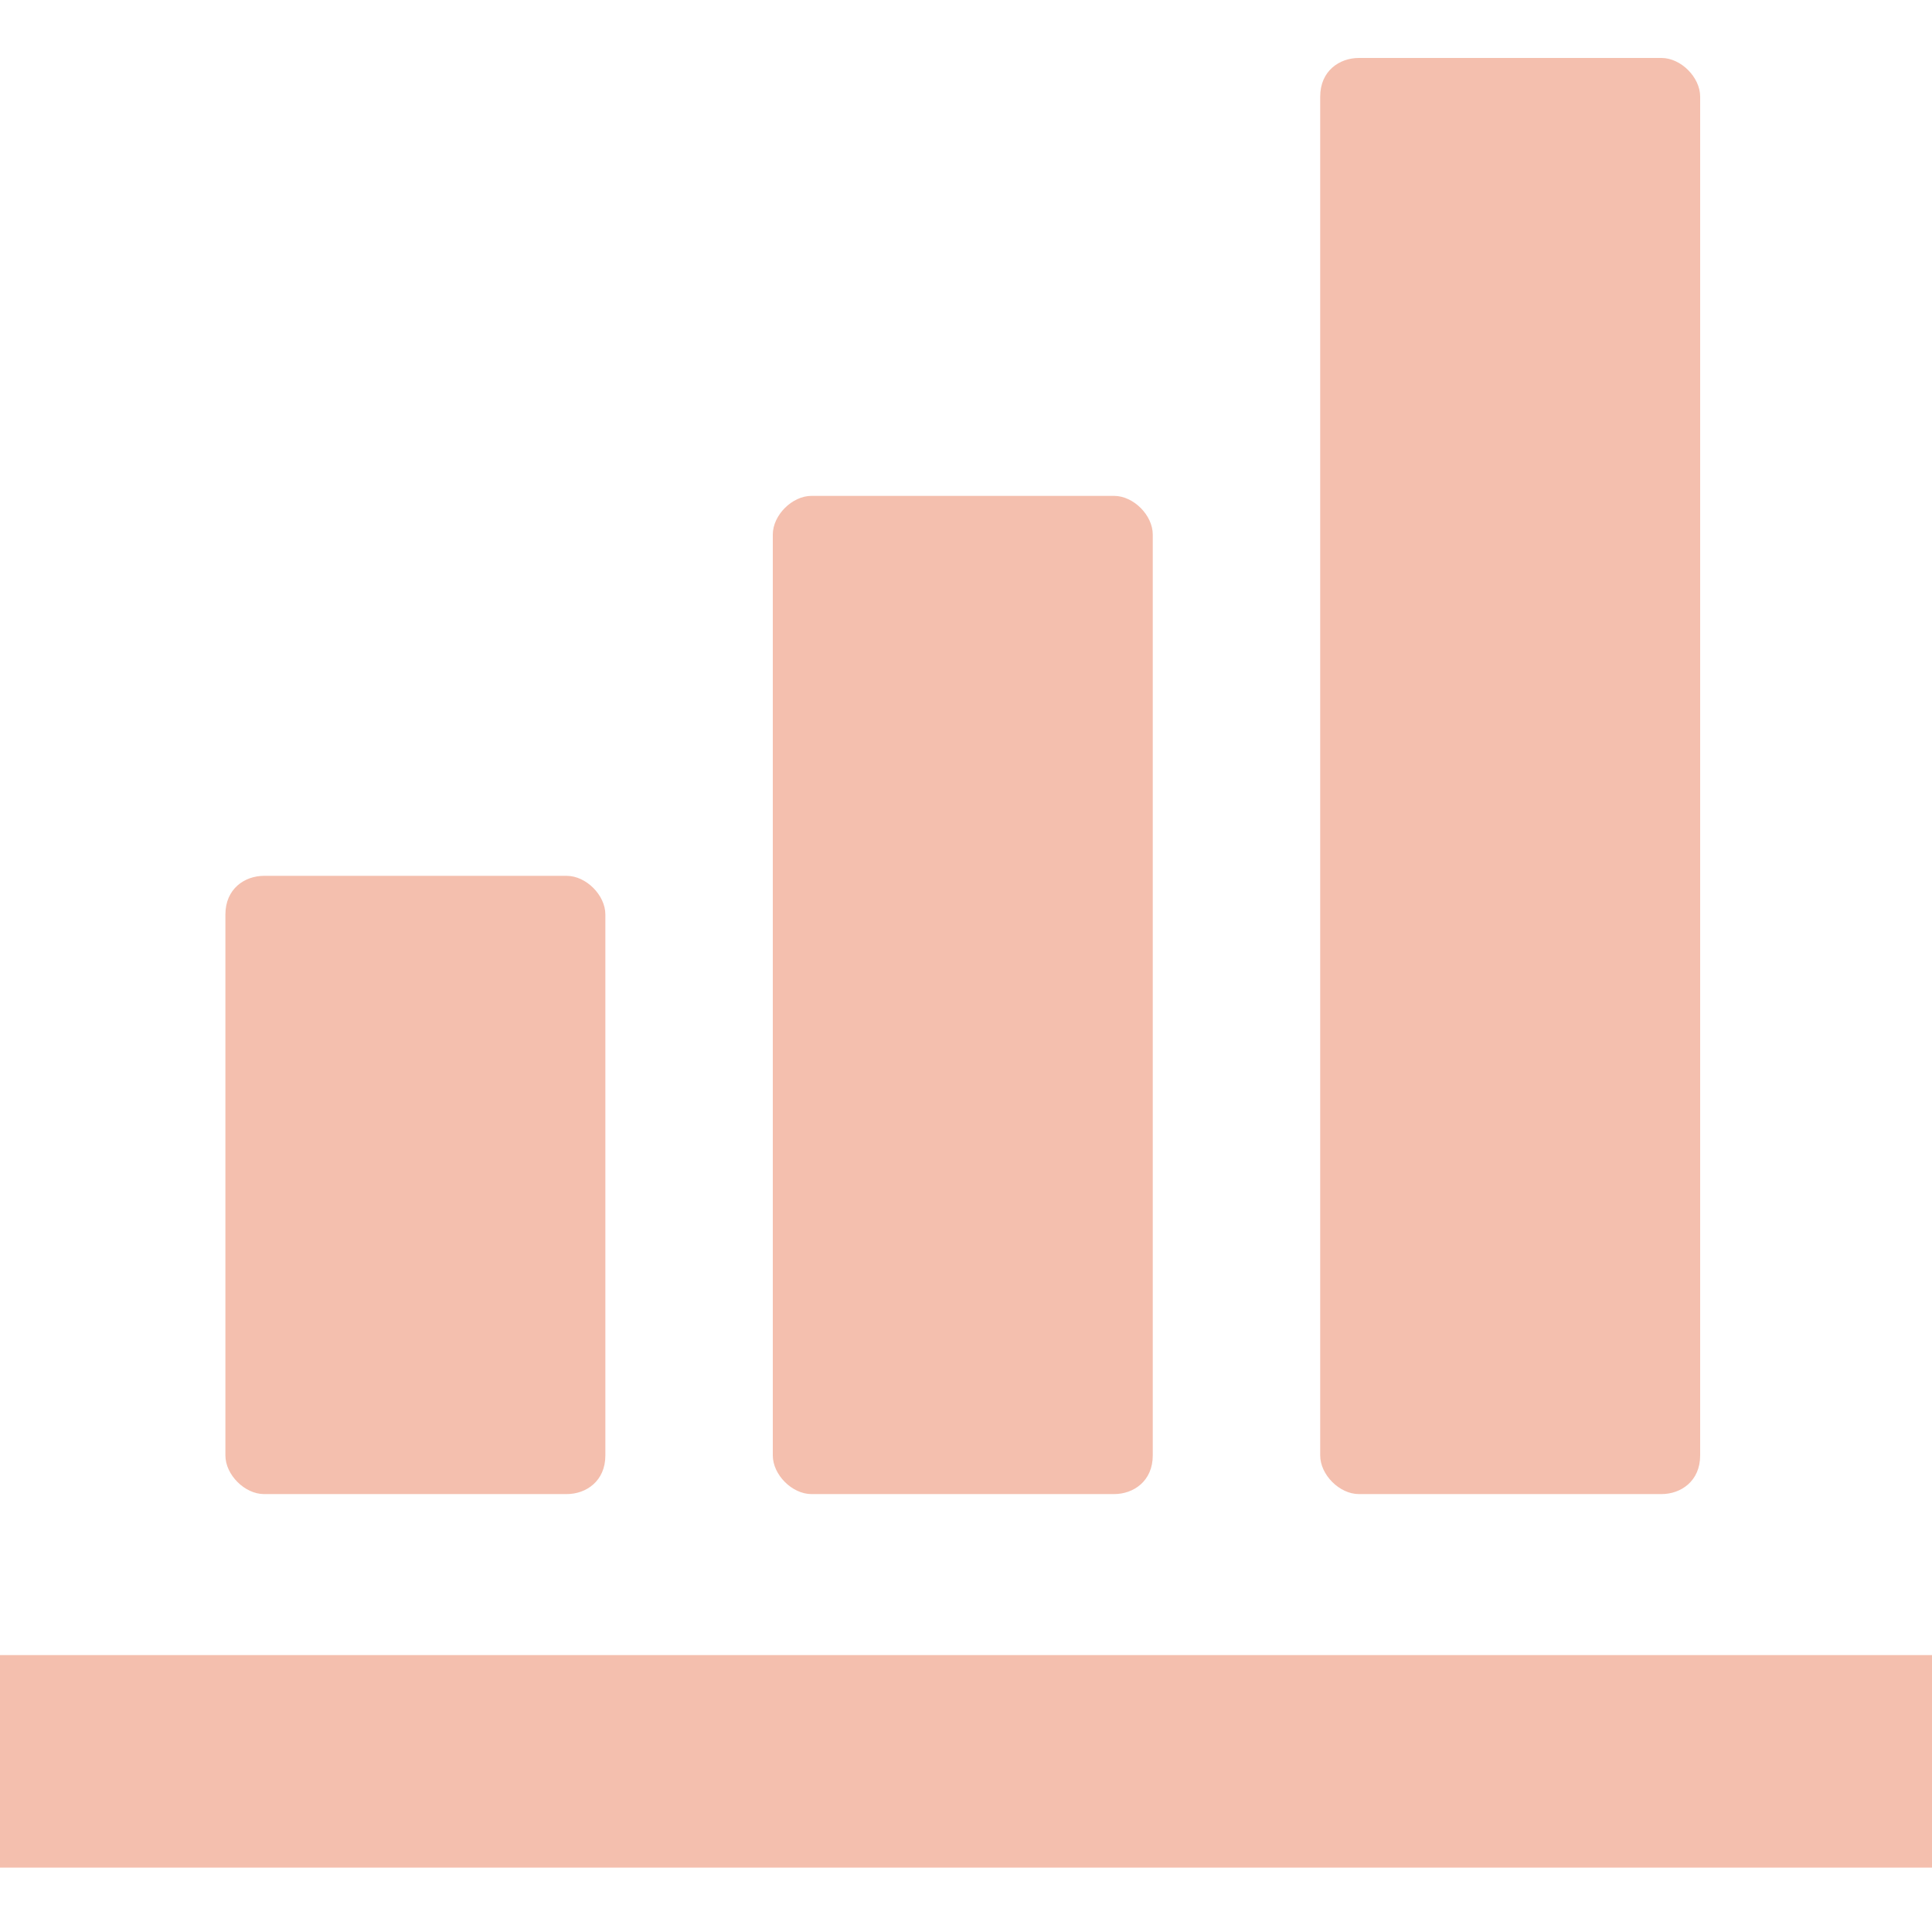
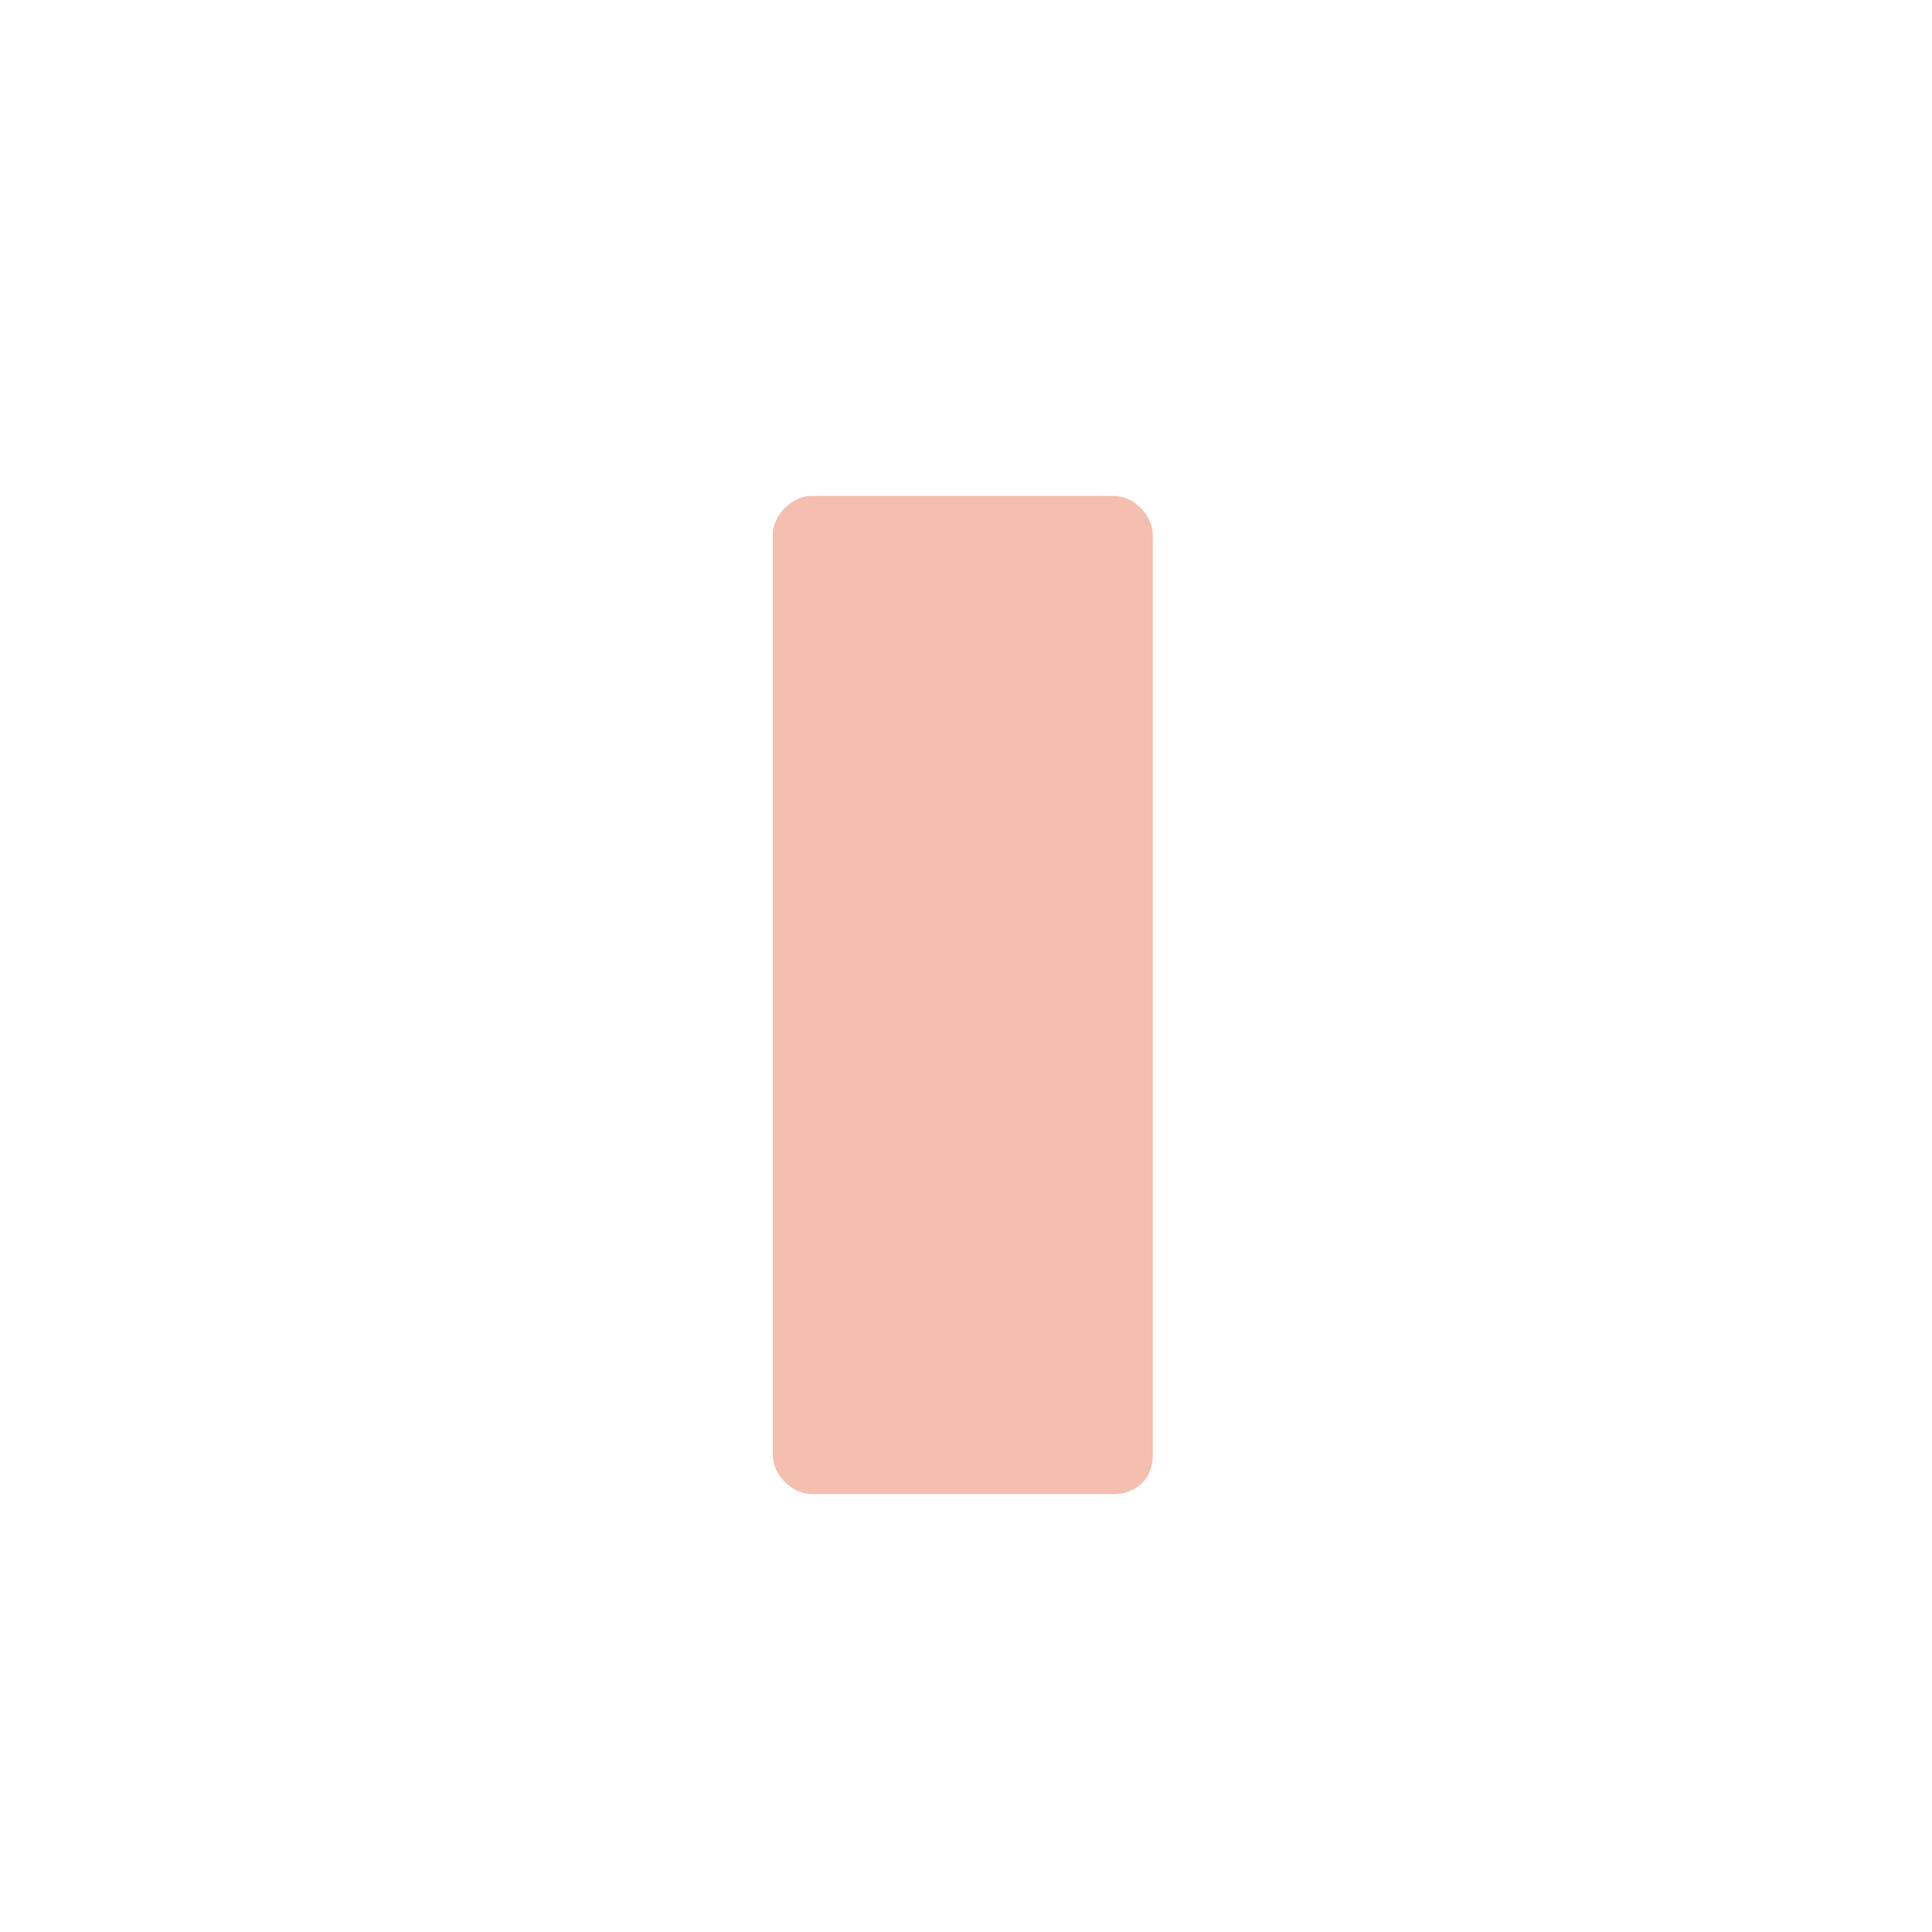
<svg xmlns="http://www.w3.org/2000/svg" version="1.1" x="0px" y="0px" width="30px" height="30px" viewBox="0 0 30 30" style="enable-background:new 0 0 30 30;" xml:space="preserve">
  <style type="text/css">
	.st0{fill:#F4BFAE;}
	.st1{fill:none;}
</style>
  <defs>
</defs>
  <g>
    <g>
      <g>
-         <path class="st0" d="M4.1,23.2h4.7c0.3,0,0.6-0.2,0.6-0.6v-8.4c0-0.3-0.3-0.6-0.6-0.6H4.1c-0.3,0-0.6,0.2-0.6,0.6v8.4     C3.5,22.9,3.8,23.2,4.1,23.2z" />
-       </g>
+         </g>
      <g>
        <path class="st0" d="M12.6,23.2h4.7c0.3,0,0.6-0.2,0.6-0.6V8.3c0-0.3-0.3-0.6-0.6-0.6h-4.7C12.3,7.7,12,8,12,8.3v14.3     C12,22.9,12.3,23.2,12.6,23.2z" />
      </g>
      <g>
-         <path class="st0" d="M21.1,23.2h4.7c0.3,0,0.6-0.2,0.6-0.6V1.5c0-0.3-0.3-0.6-0.6-0.6h-4.7c-0.3,0-0.6,0.2-0.6,0.6v21.1     C20.5,22.9,20.8,23.2,21.1,23.2z" />
-       </g>
+         </g>
      <g>
-         <polygon class="st0" points="29,25.7 1,25.7 0,25.7 0,29 1,29 29,29 30,29 30,25.7    " />
-       </g>
+         </g>
    </g>
-     <rect class="st1" width="30" height="30" />
  </g>
</svg>